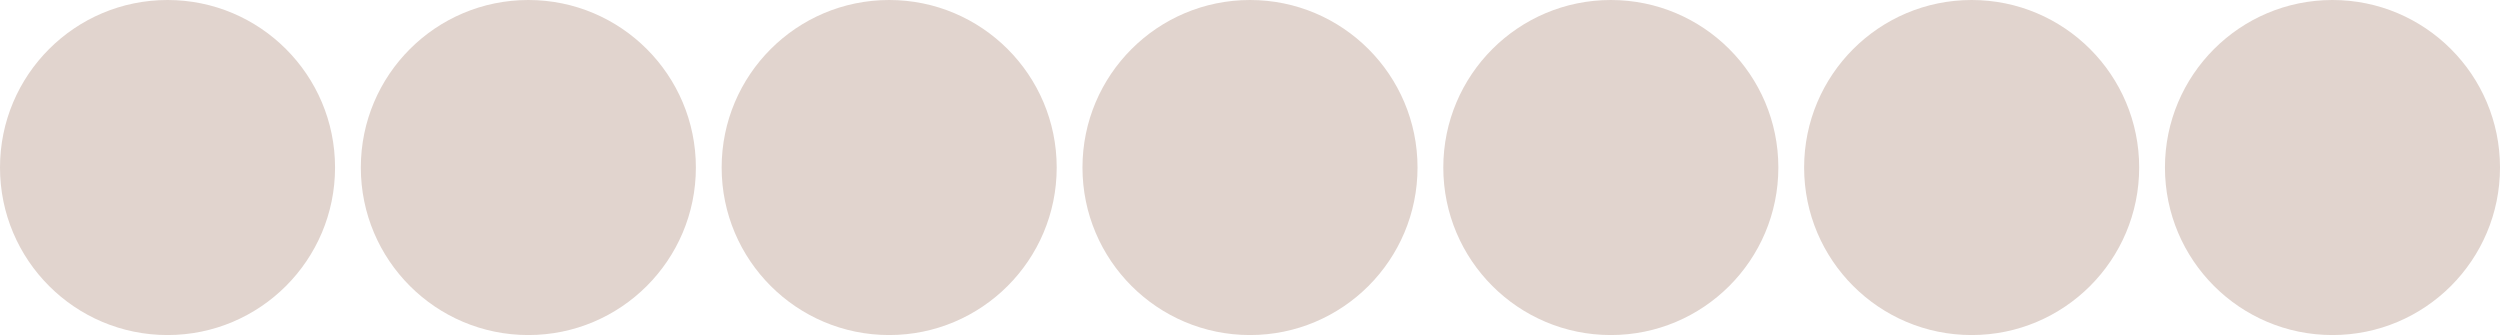
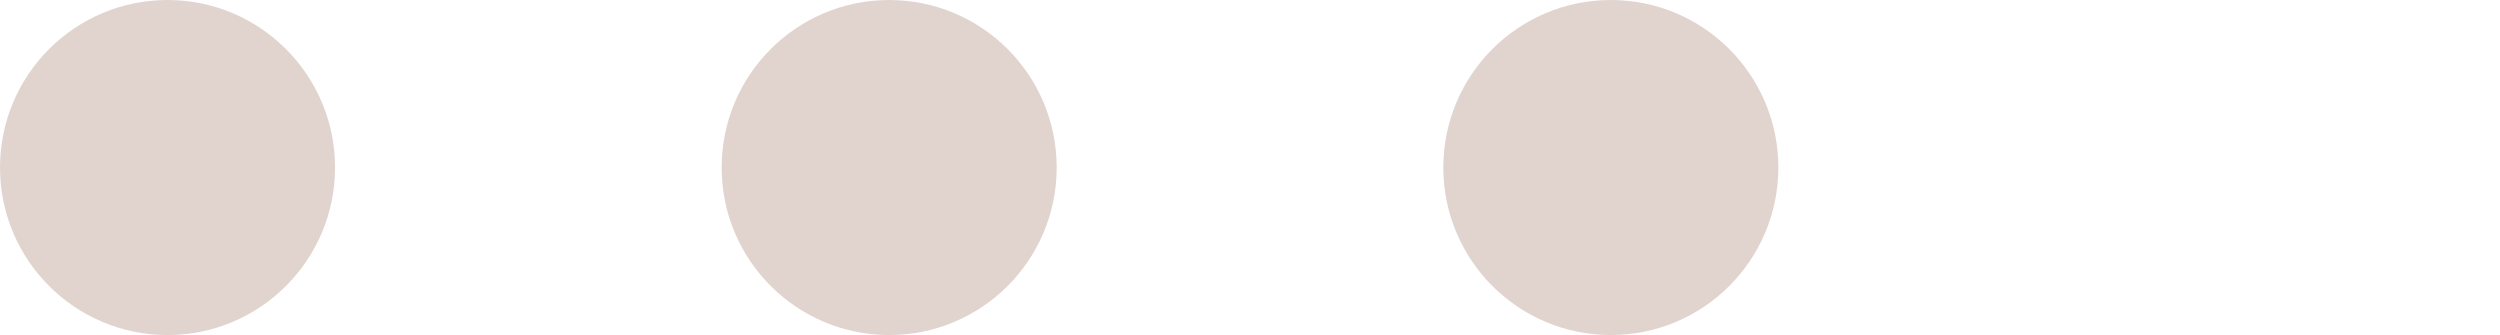
<svg xmlns="http://www.w3.org/2000/svg" width="194" height="26" viewBox="0 0 194 26" fill="none">
  <circle cx="13" cy="13" r="13" fill="#E1D4CE" />
-   <circle cx="41" cy="13" r="13" fill="#E1D4CE" />
  <circle cx="125" cy="13" r="13" fill="#E1D4CE" />
  <circle cx="69" cy="13" r="13" fill="#E1D4CE" />
-   <circle cx="153" cy="13" r="13" fill="#E1D4CE" />
-   <circle cx="181" cy="13" r="13" fill="#E1D4CE" />
-   <circle cx="97" cy="13" r="13" fill="#E1D4CE" />
</svg>